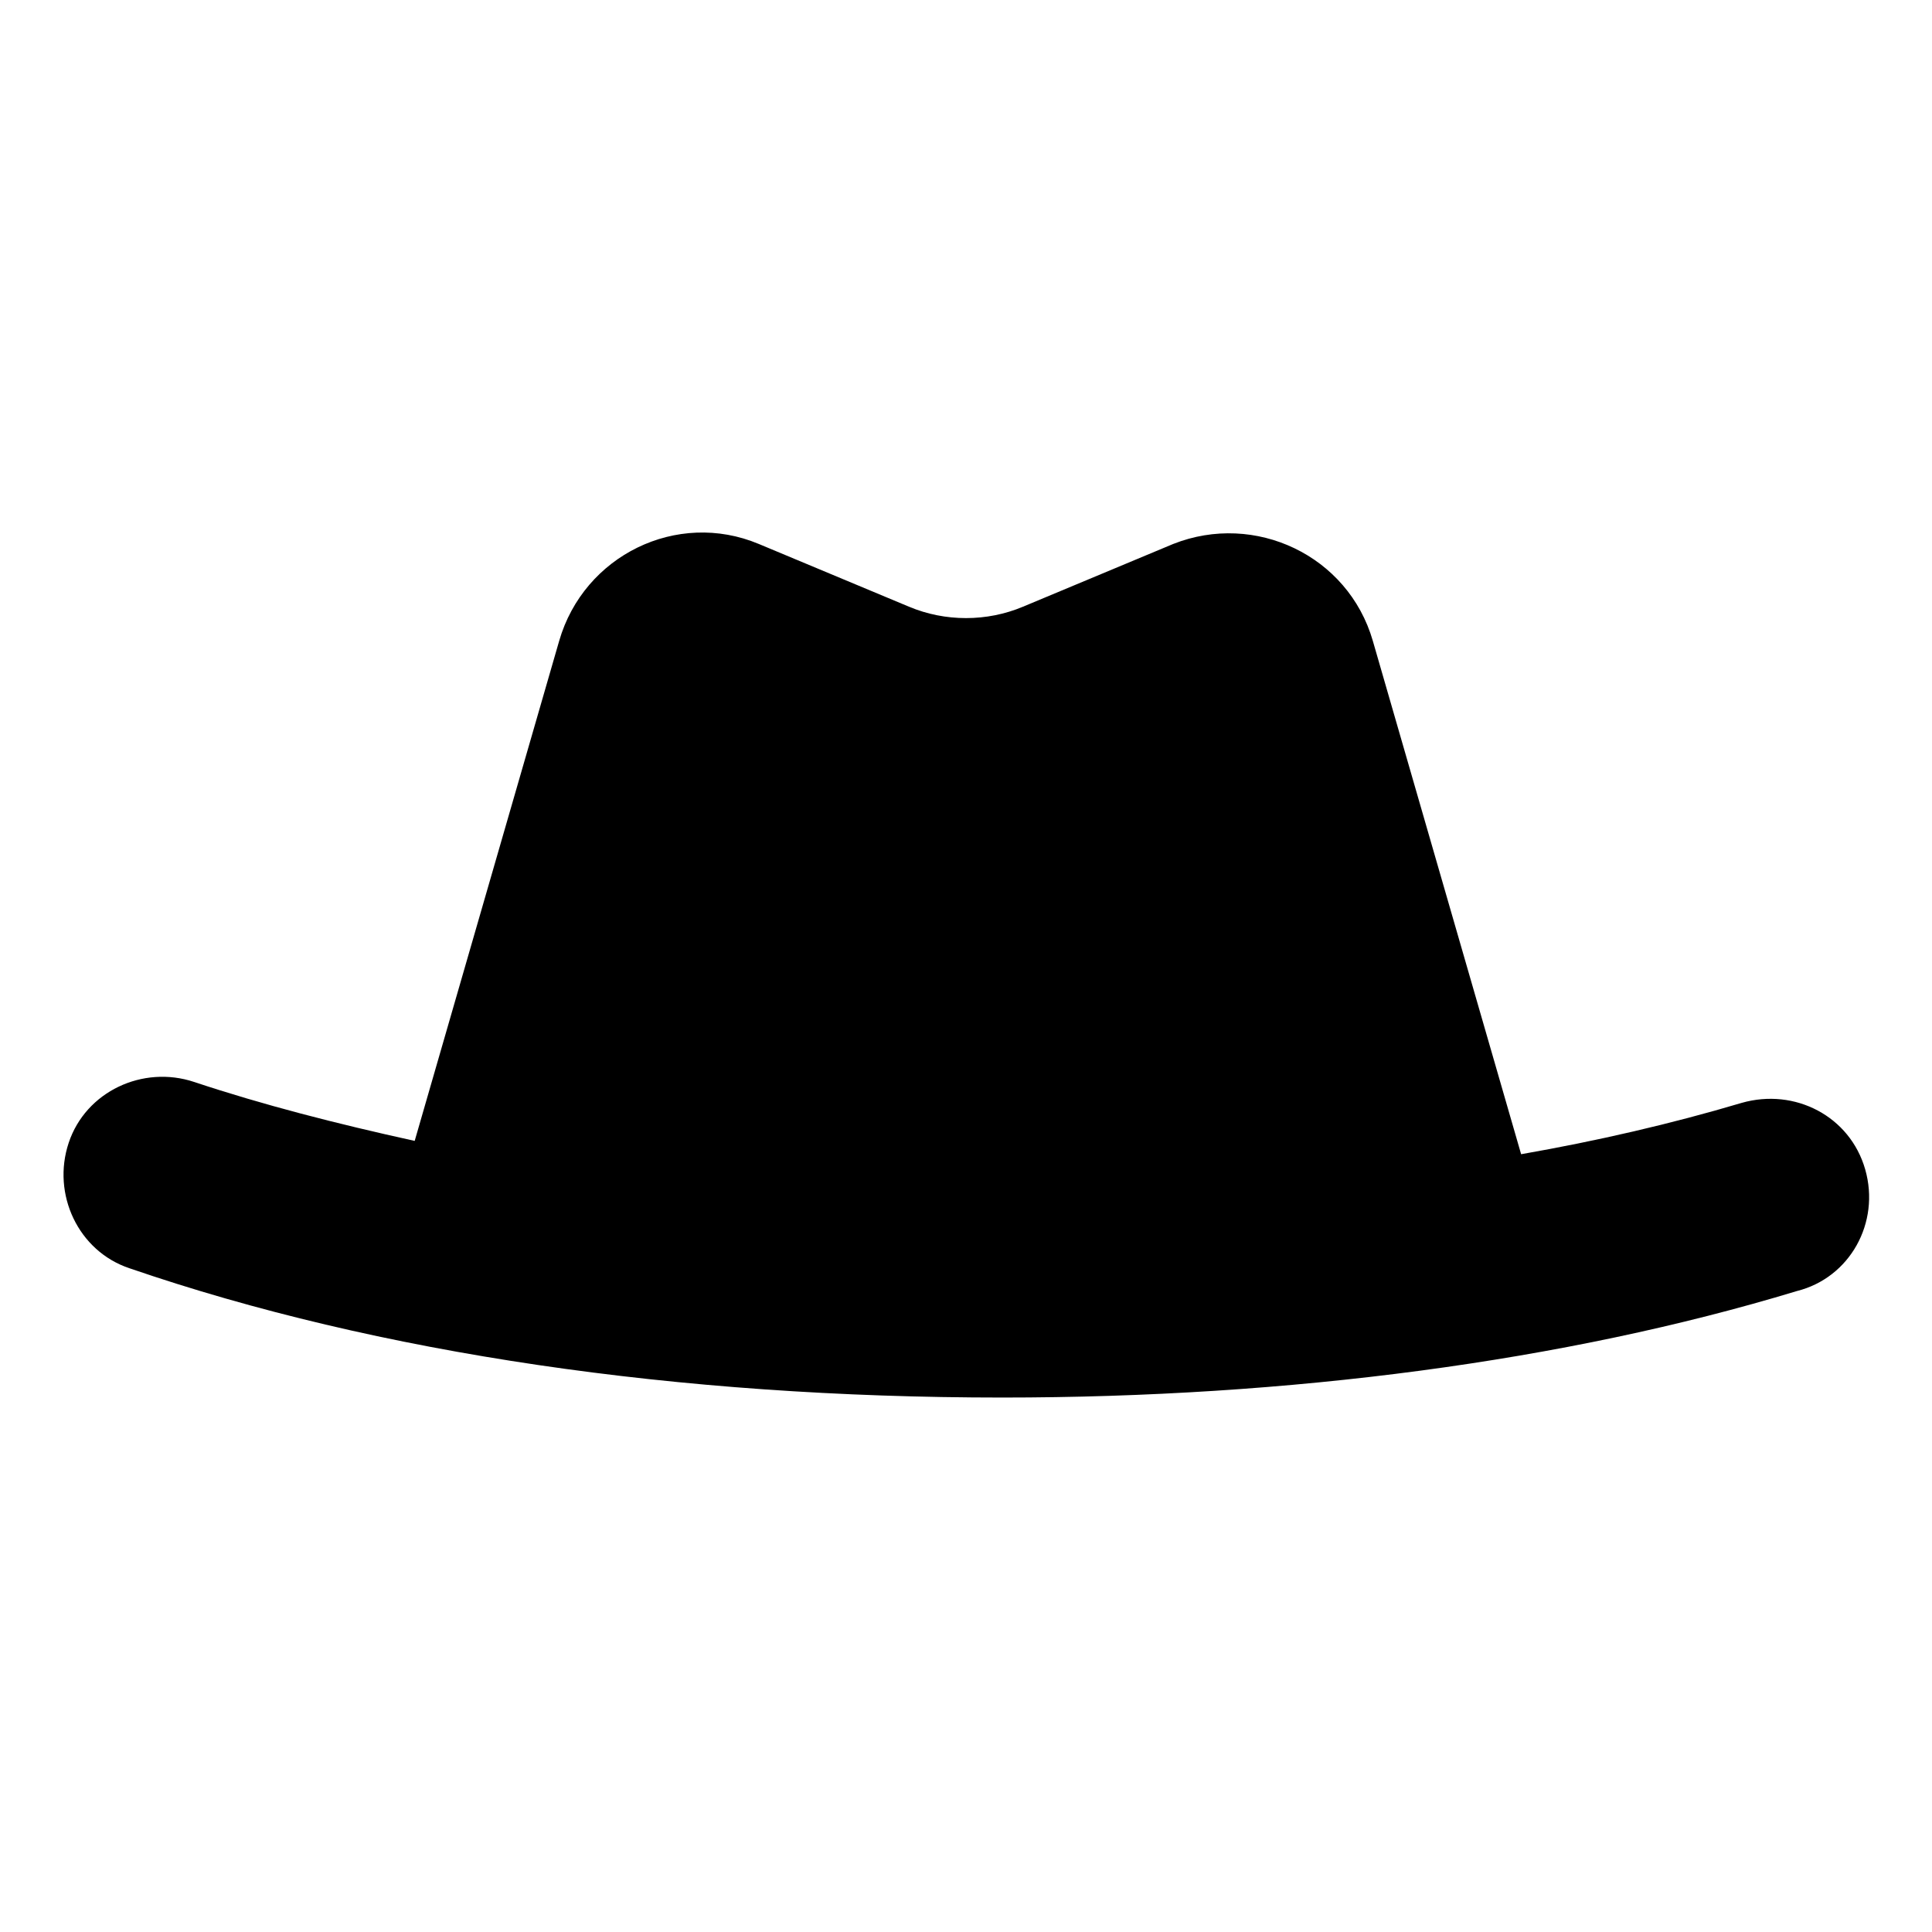
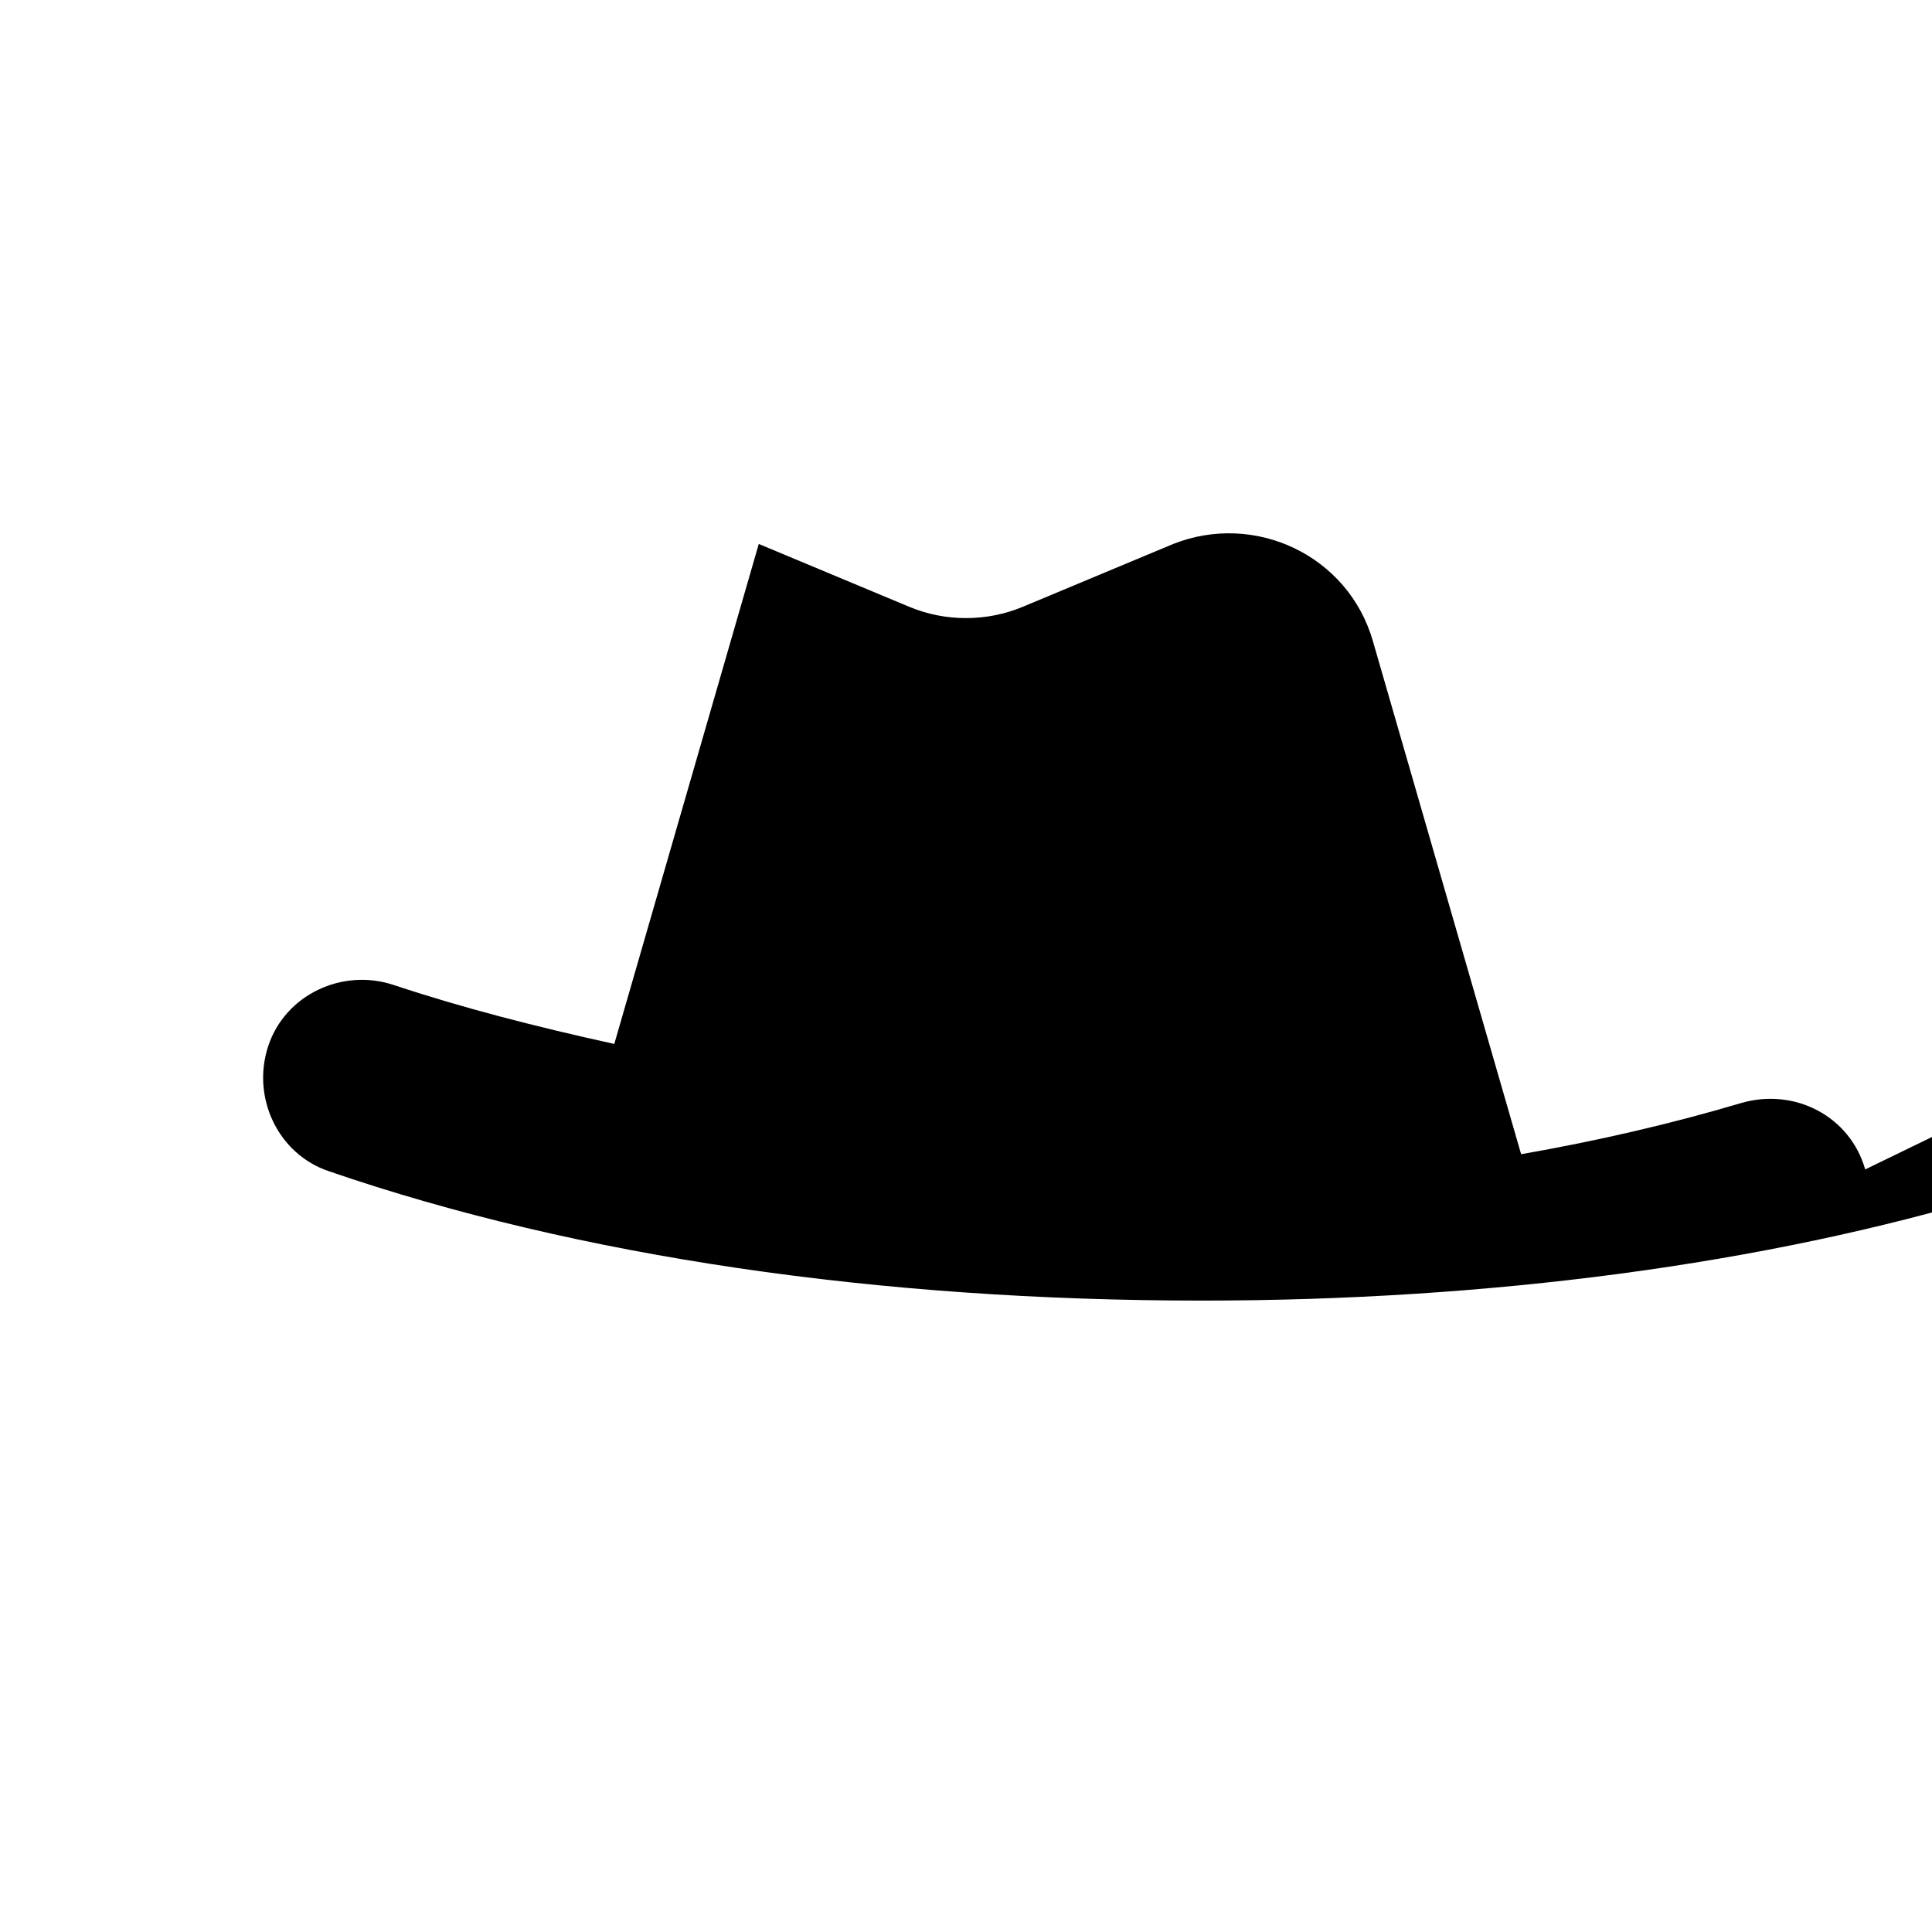
<svg xmlns="http://www.w3.org/2000/svg" fill="#000000" width="800px" height="800px" version="1.1" viewBox="144 144 512 512">
-   <path d="m638.3 453.91c-4.031-14.105-18.641-21.664-32.746-17.633-18.641 5.543-38.289 10.078-58.441 13.602l-39.297-136.03c-6.551-22.672-31.234-34.258-52.898-25.695l-39.805 16.625c-9.574 4.031-20.656 4.031-30.23 0l-39.801-16.625c-21.664-9.07-46.352 3.023-52.898 25.695l-38.289 132.5c-20.656-4.535-40.305-9.574-58.441-15.617-13.602-4.535-28.719 2.519-33.25 16.121-4.535 13.605 2.516 28.719 16.121 33.254 66 22.672 145.6 34.258 231.25 34.258 76.074 0 149.13-9.574 210.59-28.215 14.102-3.523 22.164-18.137 18.133-32.242z" />
+   <path d="m638.3 453.91c-4.031-14.105-18.641-21.664-32.746-17.633-18.641 5.543-38.289 10.078-58.441 13.602l-39.297-136.03c-6.551-22.672-31.234-34.258-52.898-25.695l-39.805 16.625c-9.574 4.031-20.656 4.031-30.23 0l-39.801-16.625l-38.289 132.5c-20.656-4.535-40.305-9.574-58.441-15.617-13.602-4.535-28.719 2.519-33.25 16.121-4.535 13.605 2.516 28.719 16.121 33.254 66 22.672 145.6 34.258 231.25 34.258 76.074 0 149.13-9.574 210.59-28.215 14.102-3.523 22.164-18.137 18.133-32.242z" />
</svg>